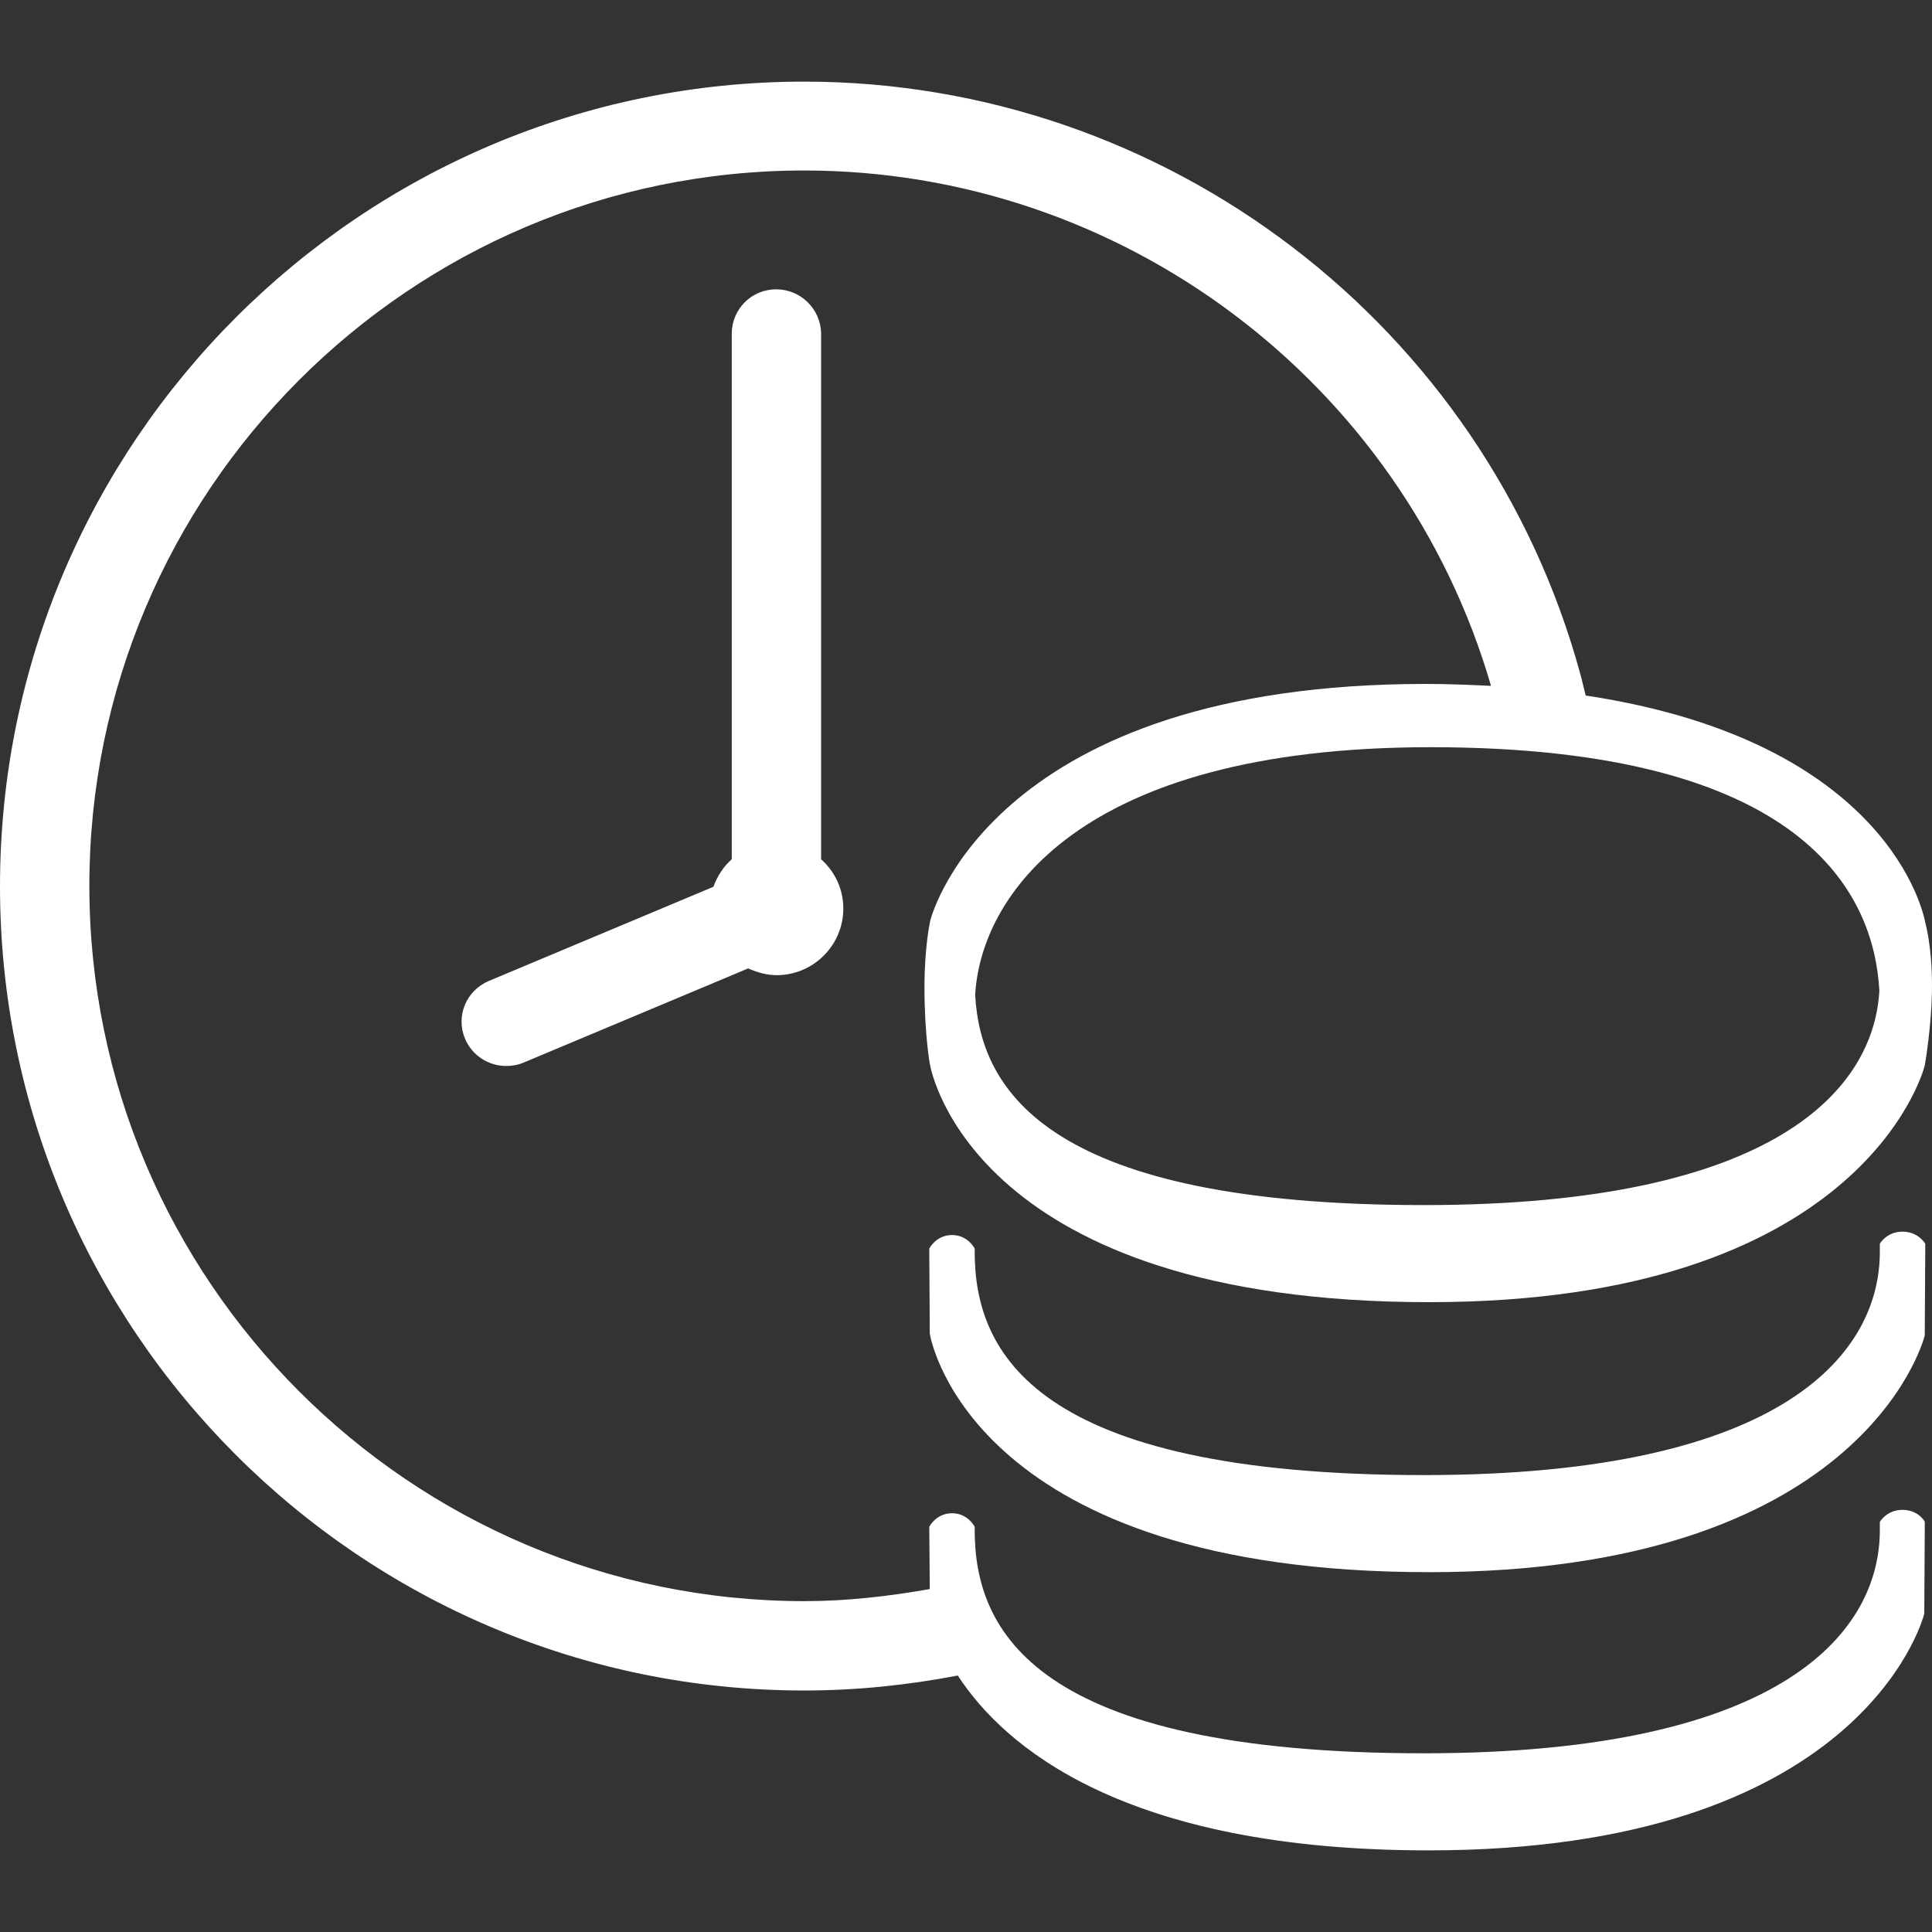
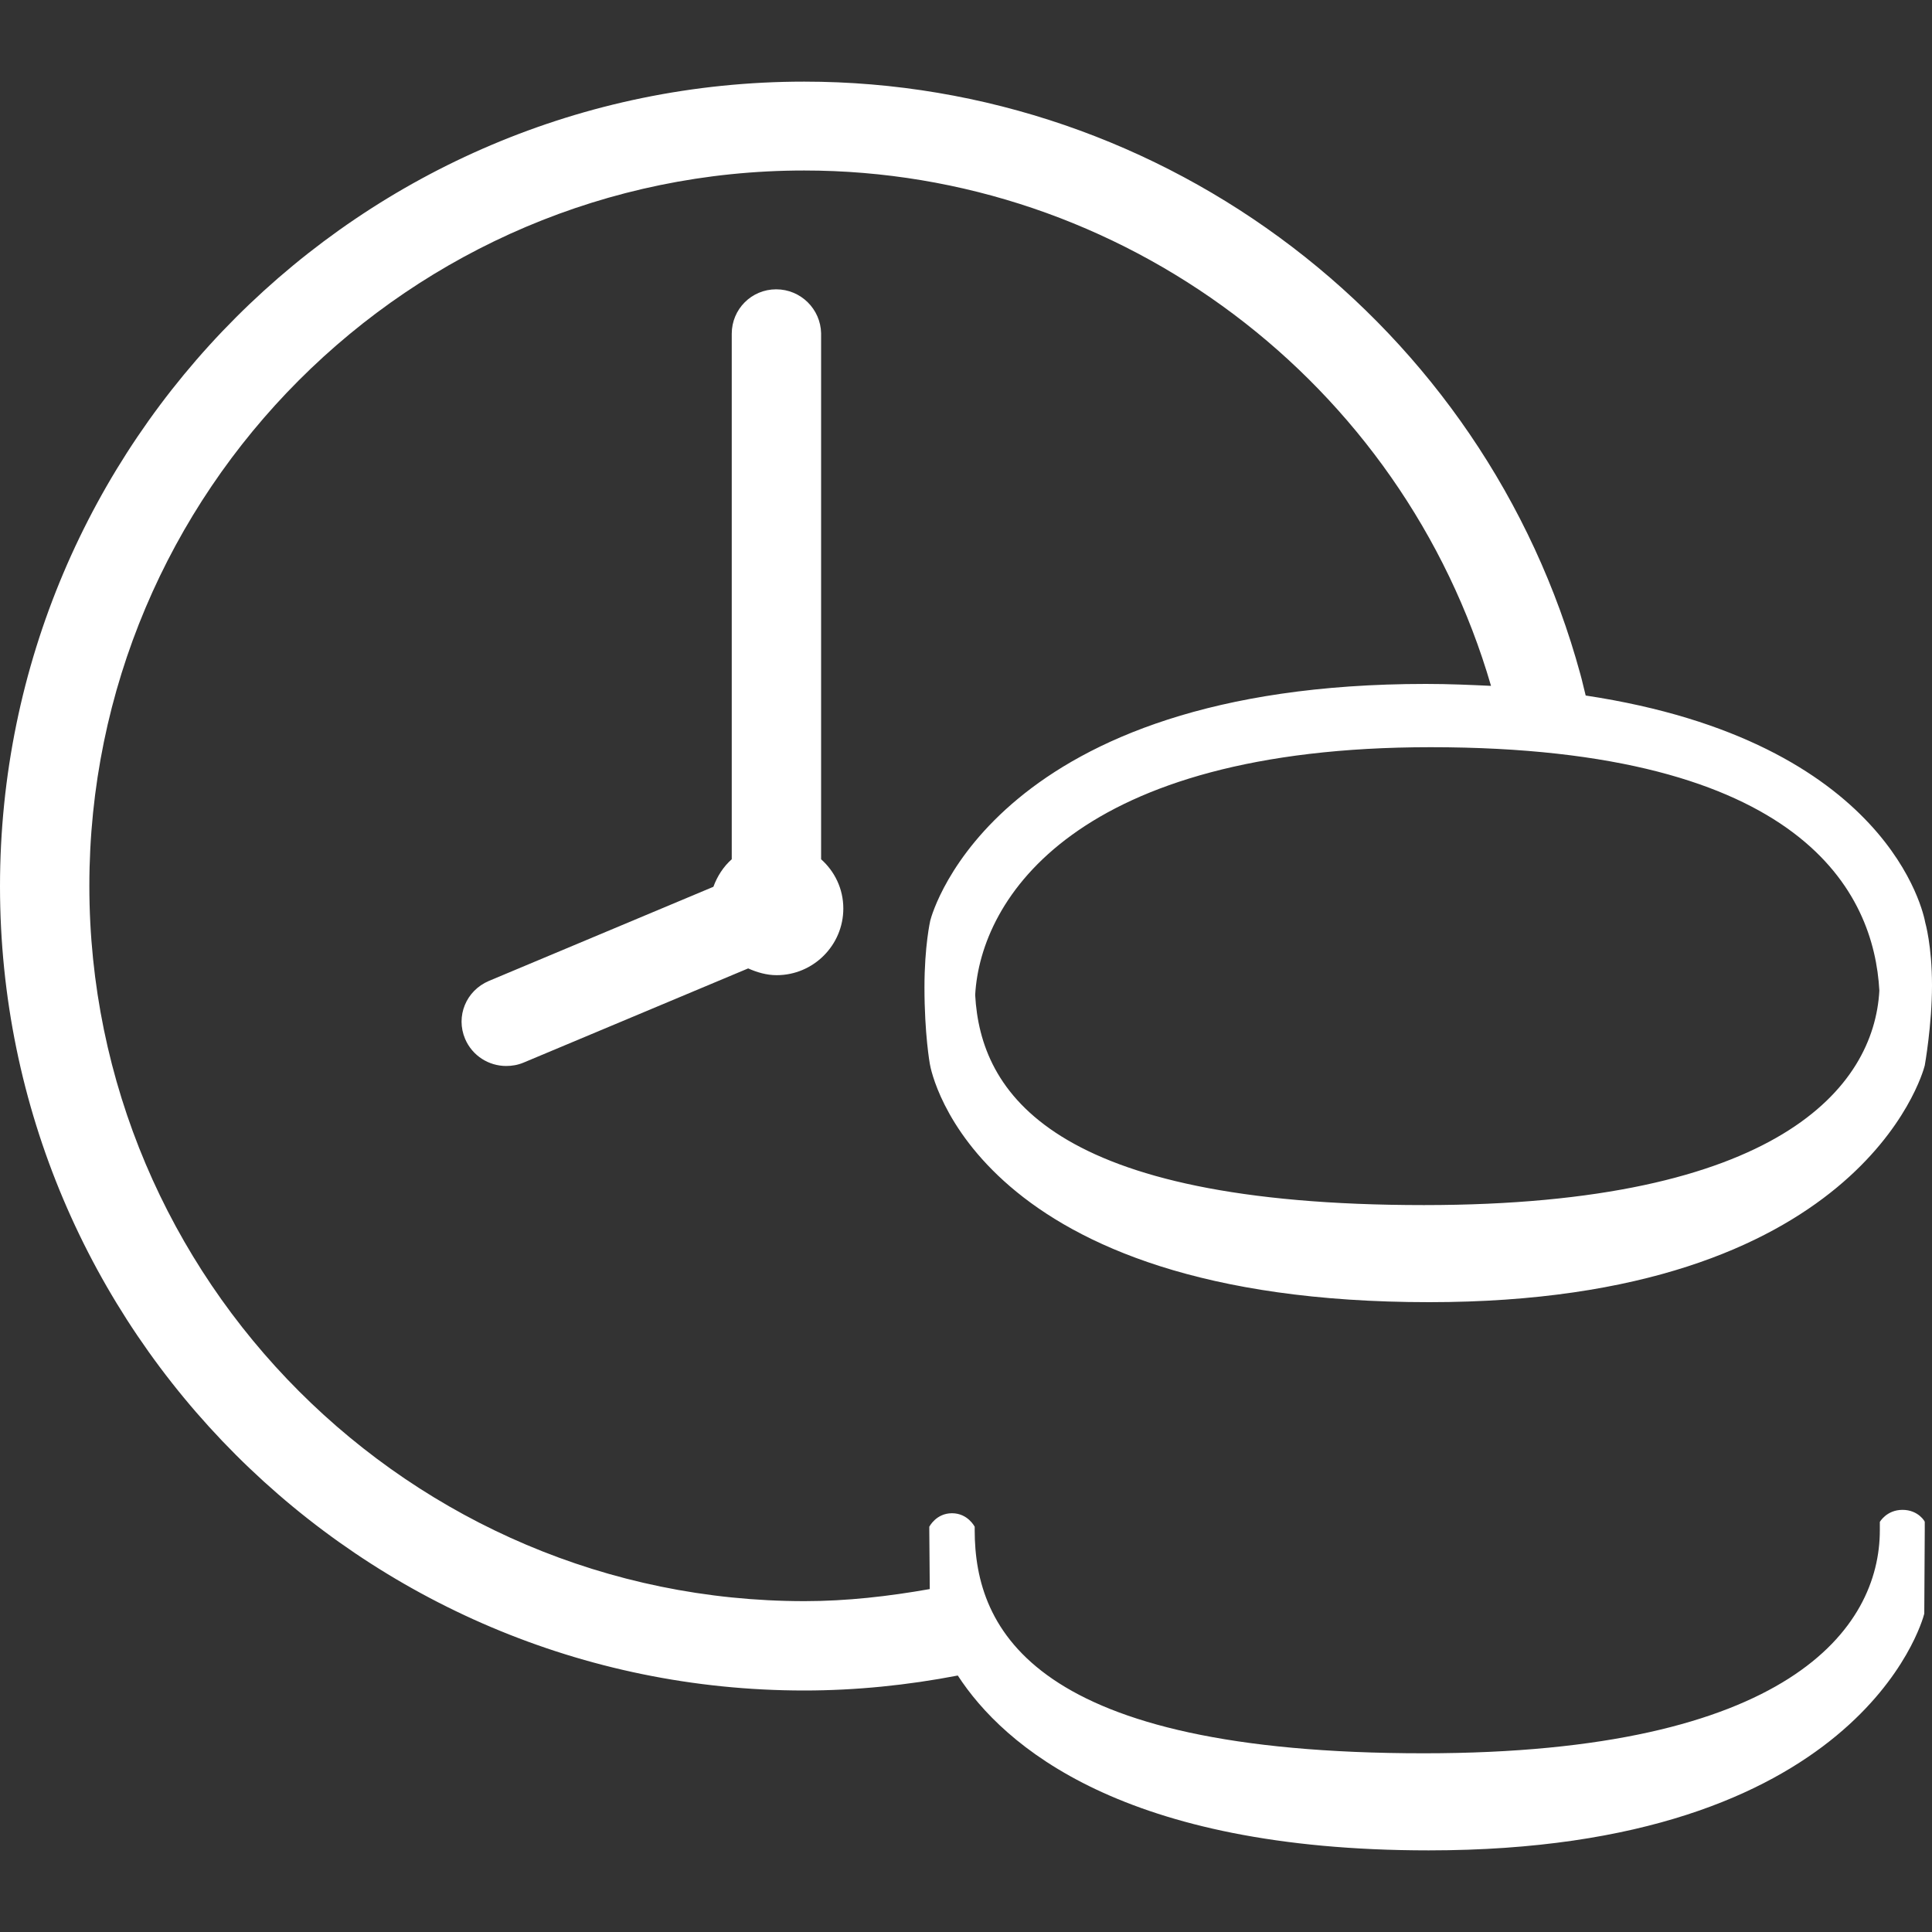
<svg xmlns="http://www.w3.org/2000/svg" version="1.1" id="icon-svg-incentive-3-year" x="0px" y="0px" viewBox="0 0 40 40" enable-background="new 0 0 40 40" xml:space="preserve">
  <rect x="0" y="0" width="40" height="40" fill="#333333" stroke="none" />
  <g>
-     <path fill="#FFFFFF" d="M39.39,25.5c-0.33,0-0.47,0.25-0.47,0.25v0.17c0,2.03-1.88,4.62-9.44,4.62c-8.08,0-9.3-2.55-9.3-4.62v-0.07   c0,0-0.14-0.28-0.47-0.28c-0.33,0-0.47,0.28-0.47,0.28l0,0.07h0c0,0,0,0,0,0l0.01,1.69c0.03,0.2,0.96,4.94,10.34,4.94   c8.88,0,10.21-4.7,10.26-4.9l0.01-1.72c0,0,0-0.01,0-0.01h0l0-0.17C39.86,25.75,39.72,25.5,39.39,25.5z" />
    <path fill="#FFFFFF" d="M39.39,31.26c-0.33,0-0.47,0.25-0.47,0.25v0.17c0,2.03-1.88,4.62-9.44,4.62c-8.08,0-9.3-2.55-9.3-4.62   v-0.07c0,0-0.14-0.28-0.47-0.28c-0.33,0-0.47,0.28-0.47,0.28l0,0.07h0c0,0,0,0,0,0l0.01,1.22c-0.85,0.15-1.72,0.25-2.59,0.25   c-8.17,0-14.81-6.65-14.81-14.81S8.48,3.53,16.65,3.53c6.58,0,12.39,4.38,14.22,10.67c-0.43-0.02-0.87-0.04-1.35-0.04   c-8.88,0-10.21,4.7-10.26,4.9c0,0-0.12,0.52-0.12,1.38c0,0.97,0.11,1.58,0.11,1.58c0.03,0.2,0.96,4.94,10.34,4.94   c8.88,0,10.21-4.7,10.26-4.9c0,0,0.15-0.84,0.15-1.66c0-0.82-0.14-1.3-0.14-1.3c-0.03-0.17-0.74-3.75-7.03-4.7   c-0.04-0.15-0.07-0.3-0.11-0.44C30.75,6.73,24.14,1.69,16.65,1.69C7.47,1.69,0,9.16,0,18.35S7.47,35,16.65,35   c1.07,0,2.14-0.11,3.18-0.31c0.95,1.46,3.43,3.62,9.75,3.62c8.88,0,10.21-4.7,10.26-4.9l0.01-1.72c0,0,0-0.01,0-0.01h0l0-0.17   C39.86,31.51,39.72,31.26,39.39,31.26z M38.91,20.51c-0.11,2-2.09,4.44-9.43,4.44c-7.73,0-9.18-2.34-9.29-4.35   c0.11-2,2.09-5.13,9.43-5.13C37.35,15.47,38.8,18.5,38.91,20.51z" />
    <path fill="#FFFFFF" d="M16.07,5.99c-0.51,0-0.92,0.41-0.92,0.92v10.88c-0.17,0.15-0.3,0.35-0.38,0.57l-4.65,1.95   c-0.47,0.2-0.69,0.73-0.49,1.2c0.15,0.35,0.49,0.56,0.85,0.56c0.12,0,0.24-0.02,0.36-0.07l4.65-1.95c0.18,0.08,0.38,0.14,0.59,0.14   c0.76,0,1.38-0.62,1.38-1.38c0-0.41-0.18-0.77-0.46-1.02V6.9C16.99,6.4,16.58,5.99,16.07,5.99z" />
  </g>
</svg>